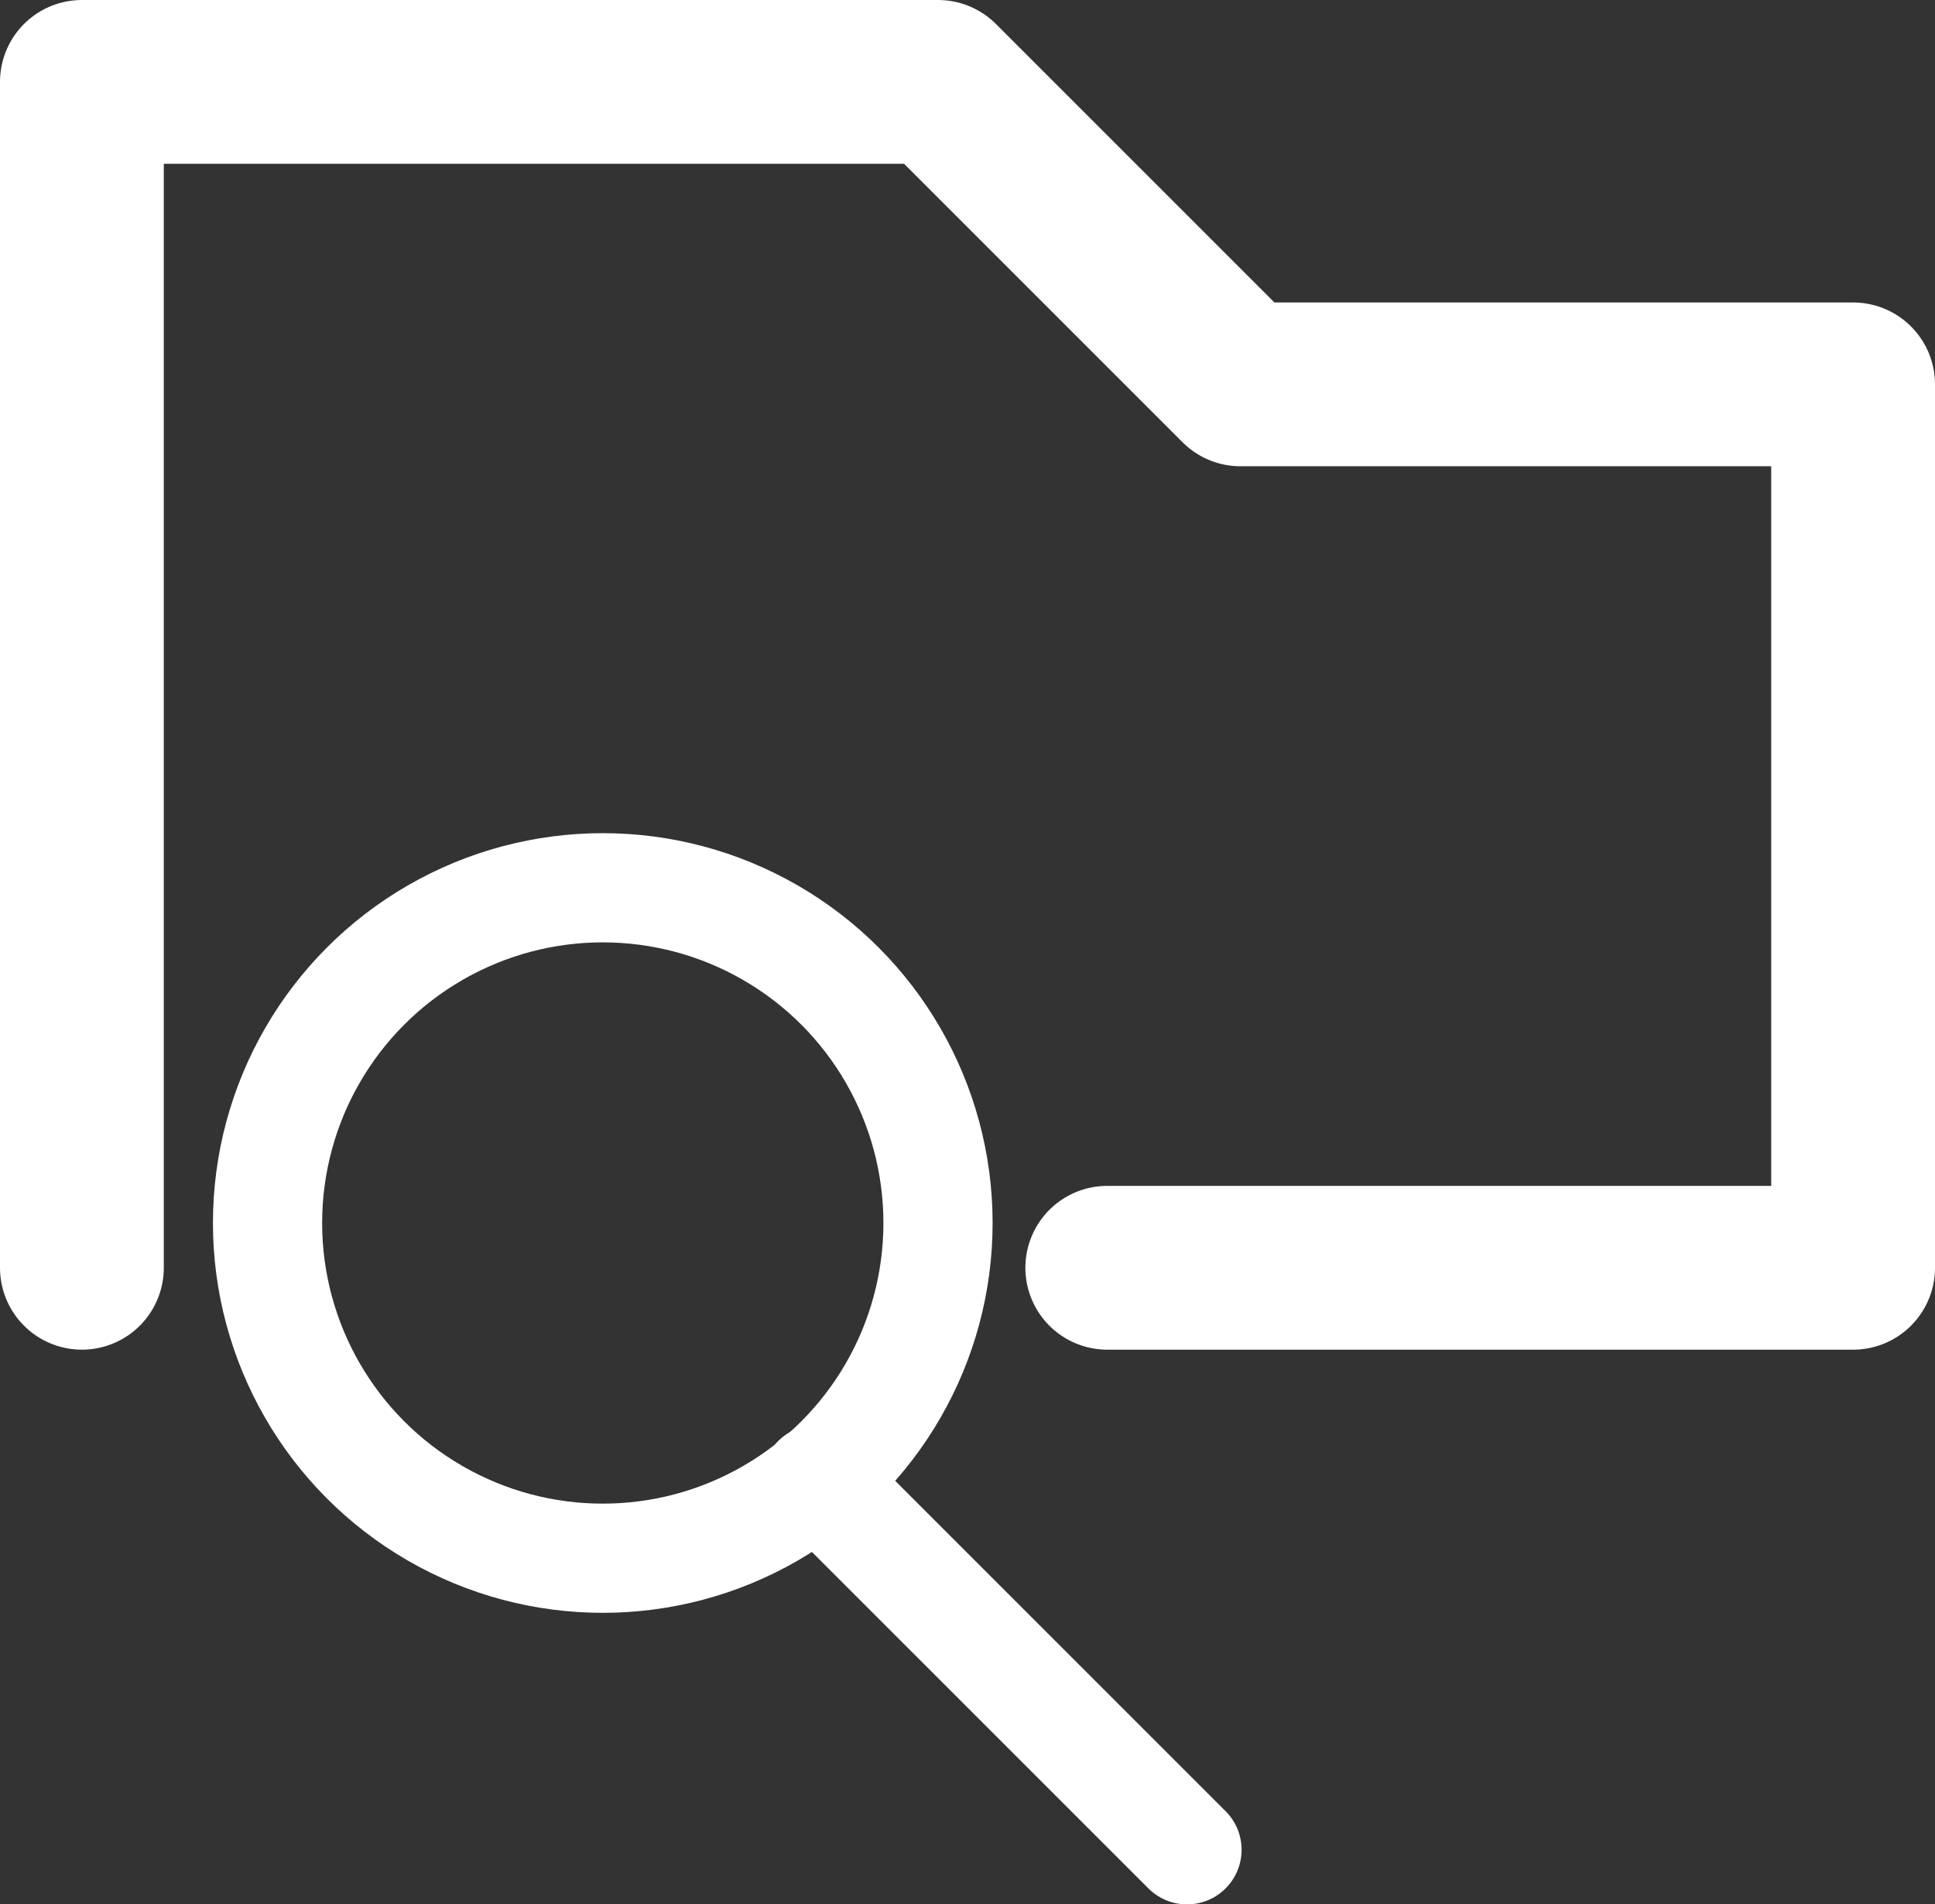
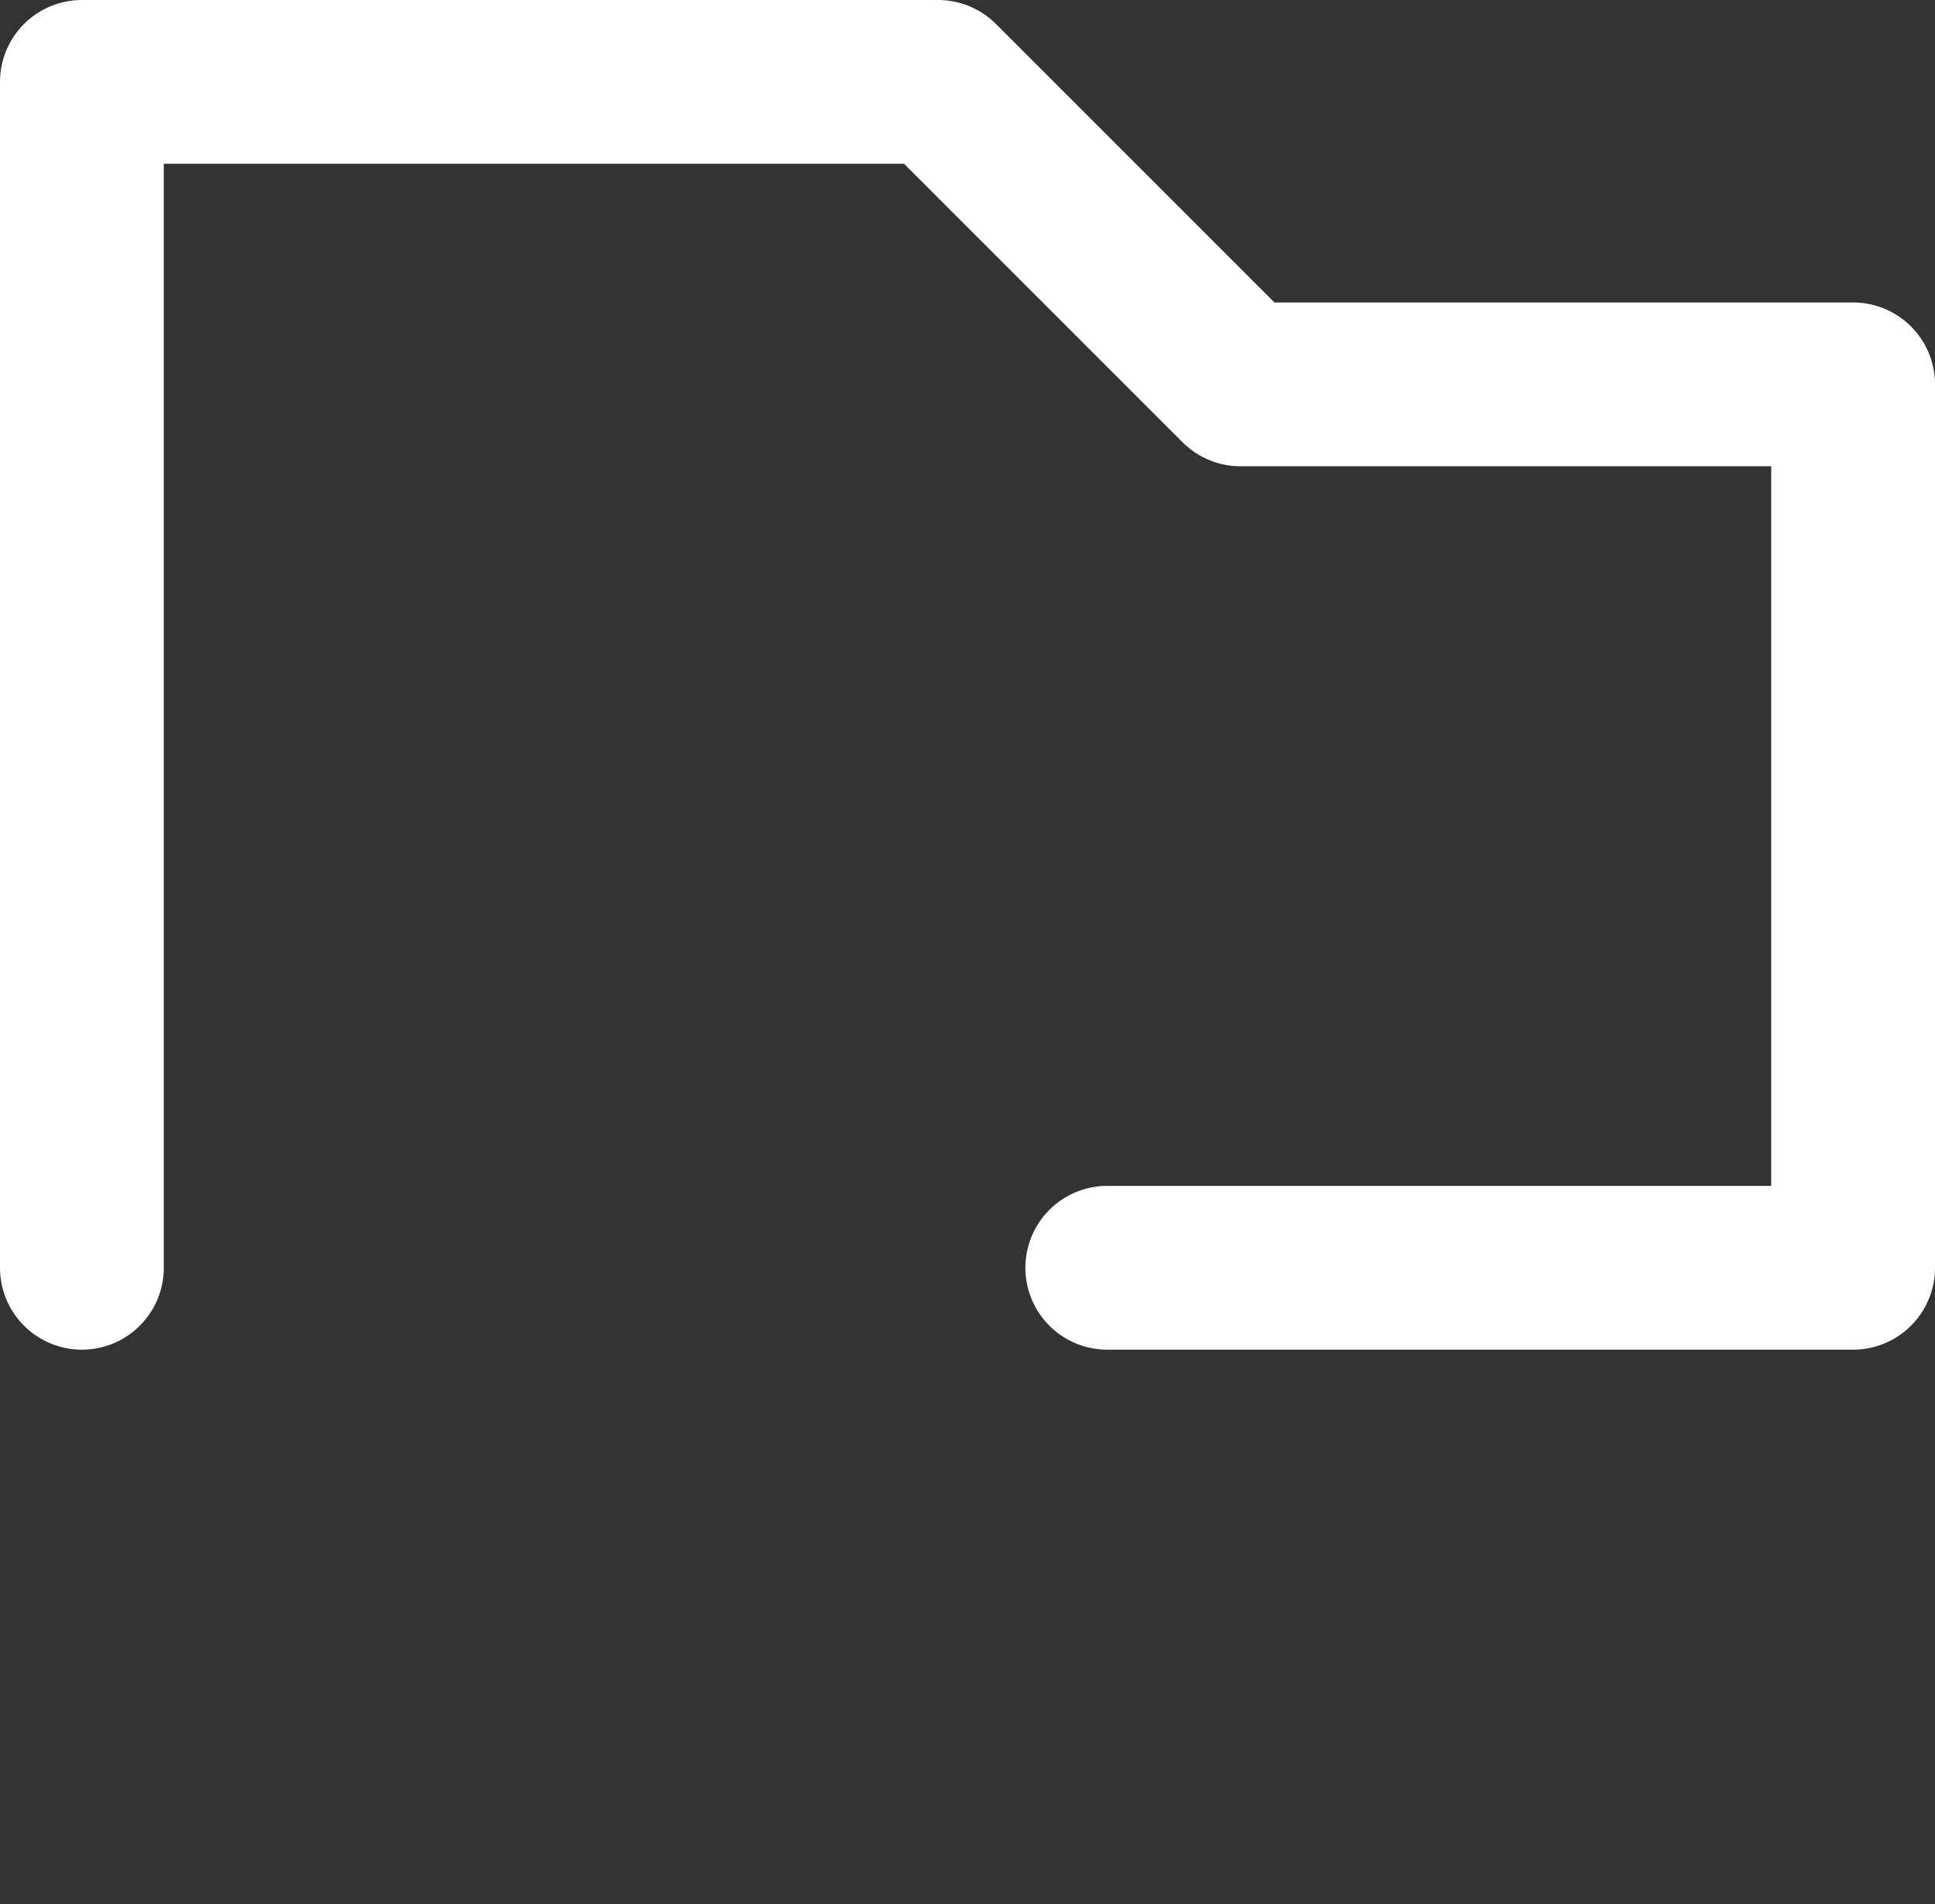
<svg xmlns="http://www.w3.org/2000/svg" id="Layer_2" data-name="Layer 2" viewBox="0 0 17.72 17.44">
  <rect x="0" y="0" width="17.72" height="17.44" fill="#333333" stroke="none" />
  <defs>
    <style>
      .cls-1 {
        stroke-width: 1.5px;
      }

      .cls-1, .cls-2 {
        fill: none;
        stroke: #fff;
        stroke-linecap: round;
        stroke-linejoin: round;
      }
    </style>
  </defs>
  <g id="Layer_1-2" data-name="Layer 1">
-     <circle class="cls-2" cx="5.52" cy="11.2" r="3.07" />
-     <line class="cls-2" x1="10.87" y1="16.94" x2="7.48" y2="13.55" />
    <polyline class="cls-1" points=".75 11.61 .75 .75 8.59 .75 11.36 3.52 16.97 3.52 16.97 11.61 10.14 11.61" />
  </g>
</svg>